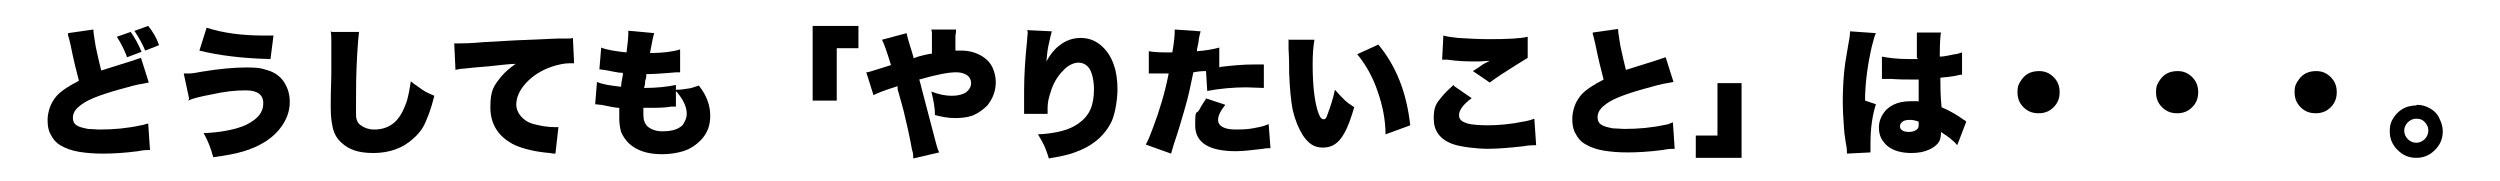
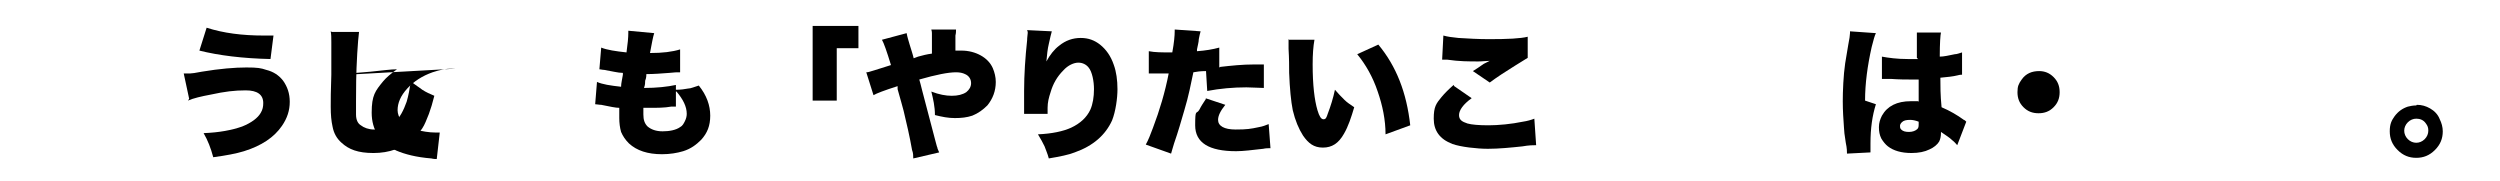
<svg xmlns="http://www.w3.org/2000/svg" width="415" height="30" viewBox="0 0 415 30">
  <g>
    <g id="layer1">
      <g>
-         <path d="M11.3,5.5l4.2-.6c0,.6.2,1.6.4,2.9.3,1.4.6,2.7.9,3.9,1-.3,2.6-.8,4.8-1.5.9-.3,1.5-.5,1.8-.6l1.3,4.1c-1.1.2-2.3.4-3.6.8-3.8,1-6.3,1.9-7.5,2.8-1,.7-1.5,1.4-1.5,2.2s.3,1.2,1,1.5c.5.2,1,.3,1.5.4.6,0,1.3.1,2,.1,2.3,0,4.5-.2,6.8-.7.3,0,.7-.2,1.2-.3l.3,4.4c-.4,0-1.1,0-2,.2-2.3.3-4.2.4-5.8.4s-2.7-.1-4-.3c-1.2-.2-2.3-.6-3.1-1.1-.7-.4-1.2-1-1.6-1.8-.4-.7-.5-1.5-.5-2.4s.3-2.3,1-3.3c.6-1,1.7-1.8,3.1-2.6.2-.1.6-.3,1.1-.6-.4-1.5-.9-3.5-1.4-6-.2-.8-.3-1.3-.4-1.5ZM19.4,6.1l2.3-.8c.7,1,1.3,2.1,1.8,3.3l-2.4.9c-.4-1.1-1-2.3-1.7-3.4ZM22.4,5.1l2.2-.8c.8,1,1.4,2,1.8,3.2l-2.3.9c-.4-1-1-2.1-1.8-3.3Z" />
        <path d="M31.4,16.4l-.9-4.2c.3,0,.7,0,1,0,.3,0,1-.1,2-.3,3-.5,5.5-.7,7.4-.7s2.4.1,3.3.4c1.2.3,2.1.9,2.8,1.8.7,1,1.1,2.1,1.1,3.5s-.4,2.7-1.3,4c-1.3,1.9-3.4,3.3-6.3,4.2-1.3.4-2.9.7-5.1,1-.4-1.5-.9-2.8-1.6-4,2.6-.1,4.7-.5,6.4-1.1,1.5-.6,2.6-1.4,3.1-2.3.3-.5.4-1,.4-1.6,0-1.4-1-2.1-2.9-2.1s-3.5.2-5.8.7c-1.6.3-2.9.6-3.8,1ZM33.1,8.4l1.2-3.8c2.8.9,5.9,1.3,9.5,1.3s1,0,1.6,0l-.5,3.9c-4.6-.1-8.6-.6-11.8-1.4Z" />
        <path d="M55.1,5.3h4.5c-.1.8-.2,1.9-.3,3.6-.2,3.4-.2,6-.2,7.9s0,1.7,0,2.2c0,.9.3,1.5.8,1.8.5.4,1.3.7,2.2.7,1.4,0,2.5-.4,3.4-1.2.9-.8,1.5-2,2-3.4.3-1,.5-2.1.7-3.4.7.6,1.4,1,1.9,1.4.6.4,1.3.7,2,1-.3,1.2-.6,2.2-.9,3-.4,1-.7,1.8-1.1,2.4-.4.6-.9,1.2-1.5,1.7-1.7,1.6-4,2.4-6.6,2.4s-4.1-.6-5.3-1.7c-.8-.7-1.3-1.6-1.5-2.7-.2-.9-.3-1.9-.3-3.3s0-2.3.1-5.3c0-2.9,0-4.7,0-5.4,0-.7,0-1.3-.1-1.8Z" />
-         <path d="M75.6,11.4l-.2-4.2c.4,0,.7,0,.9,0,.5,0,1.8,0,3.9-.2,3-.2,7.1-.4,12.3-.6.3,0,.9,0,1.7,0,.3,0,.6,0,.9-.1l.2,4.2c-.3,0-.5,0-.7,0-.9,0-1.9.2-3.1.6-1.7.6-3.1,1.5-4.2,2.7-1.1,1.2-1.6,2.4-1.6,3.6s1,2.7,2.9,3.2c1.2.3,2.3.5,3.4.5s.4,0,.7,0l-.5,4.4c-.2,0-.5,0-.9-.1-2.5-.2-4.4-.7-5.8-1.3-2.7-1.3-4.1-3.4-4.1-6.3s.6-3.6,1.9-5.2c.5-.6,1.3-1.3,2.3-2-1,0-2.4.2-4.4.4l-2.4.2c-1.1.1-1.7.2-1.9.2-.4,0-.8.1-1.3.2Z" />
+         <path d="M75.6,11.4l-.2-4.2l.2,4.2c-.3,0-.5,0-.7,0-.9,0-1.9.2-3.1.6-1.7.6-3.1,1.5-4.2,2.7-1.1,1.2-1.6,2.4-1.6,3.6s1,2.7,2.9,3.2c1.2.3,2.3.5,3.4.5s.4,0,.7,0l-.5,4.4c-.2,0-.5,0-.9-.1-2.5-.2-4.4-.7-5.8-1.3-2.7-1.3-4.1-3.4-4.1-6.3s.6-3.6,1.9-5.2c.5-.6,1.3-1.3,2.3-2-1,0-2.4.2-4.4.4l-2.4.2c-1.1.1-1.7.2-1.9.2-.4,0-.8.1-1.3.2Z" />
        <path d="M112.2,14.9c.8,0,1.5-.1,2-.2.5,0,1.1-.3,1.8-.5,1.3,1.6,1.9,3.3,1.9,5s-.5,2.9-1.5,4c-.8.8-1.7,1.5-3,1.9-1,.3-2.2.5-3.5.5-2.4,0-4.2-.6-5.5-1.8-.6-.6-1-1.2-1.3-1.9-.2-.7-.3-1.5-.3-2.3s0-1,0-1.5v-.2c-.6,0-1.5-.2-3-.5-.4,0-.7-.1-1-.1l.3-3.7c.9.4,2.2.6,4,.8,0-.6.2-1.3.3-2v-.3c-.8,0-1.9-.3-3.1-.5-.3,0-.6-.1-.8-.1l.3-3.6c1,.4,2.4.6,4.2.8.2-1.4.3-2.5.3-3.2s0-.2,0-.4l4.3.4c-.2.6-.4,1.7-.7,3.3,2.1,0,3.7-.2,5-.6v3.8c-.5,0-1,0-1.8.1-1.3.1-2.6.2-3.8.2,0,.2,0,.6-.2,1.1,0,.3,0,.7-.2,1.2,2.1,0,3.9-.2,5.3-.5v1ZM112.2,15.2v2.5c-.2,0-.5,0-.8,0-1.1.2-2.3.2-3.6.2s-.5,0-1,0c0,.3,0,.7,0,1.1,0,.9.2,1.5.7,2,.6.5,1.4.8,2.5.8s2.2-.2,2.9-.7c.4-.2.6-.6.8-1,.2-.4.3-.8.3-1.2,0-1.2-.6-2.4-1.7-3.7Z" />
        <path d="M138.9,16.7h-4V4.3h7.6v3.7h-3.6v8.7Z" />
        <path d="M151.4,9.7h.2c0,0,.8-.3.8-.3.7-.2,1.5-.4,2.3-.5,0-.4,0-.9,0-1.6,0-.9,0-1.4,0-1.7,0-.2,0-.4-.1-.7h4.1c0,.3,0,.6-.1,1,0,.3,0,1,0,2v.5c.4,0,.7,0,1,0,1.2,0,2.3.3,3.2.8.9.5,1.6,1.2,2,2.1.3.7.5,1.5.5,2.3,0,1.5-.5,2.8-1.4,3.9-.7.7-1.5,1.3-2.5,1.7-.9.3-1.8.4-2.9.4s-2.1-.2-3.3-.5c0-1.4-.3-2.7-.6-3.9,1.3.5,2.4.7,3.4.7s1.8-.2,2.4-.6c.5-.4.8-.9.8-1.5s-.3-1.2-1-1.5c-.4-.2-.9-.3-1.5-.3-1.3,0-3.3.4-6.1,1.2.1.4.3,1,.5,1.9.5,1.9,1.2,4.6,2.1,8,.2.7.3,1.2.4,1.4,0,.2.2.5.3.8l-4.3,1c0-.4,0-.9-.2-1.4-.4-2.3-.9-4.4-1.4-6.5-.2-.7-.5-1.9-1-3.6v-.5c-2.2.7-3.5,1.2-4,1.5l-1.2-3.8c.3,0,.6-.1.9-.2.1,0,.6-.2,1.3-.4,1-.3,1.6-.5,1.9-.6-.7-2.3-1.2-3.7-1.5-4.2l4.1-1.1c.1.6.3,1.2.5,1.9.2.7.5,1.5.7,2.4Z" />
        <path d="M170.5,5l4.1.2c-.1.4-.3,1.1-.5,2.1-.2.8-.3,1.8-.4,2.9.6-1.1,1.3-2,2.1-2.6,1.1-.9,2.3-1.3,3.6-1.3s2.3.4,3.2,1.1c1,.8,1.8,1.9,2.3,3.4.4,1.1.6,2.5.6,4s-.3,3.7-.9,5.2c-1.1,2.4-3.1,4.2-6.2,5.3-1,.4-2.5.7-4.3,1-.2-.8-.5-1.4-.7-2-.3-.6-.6-1.2-1.1-2,2.3-.1,4.2-.5,5.5-1.1,1.5-.7,2.6-1.7,3.2-3,.4-.9.6-2.1.6-3.4s-.3-2.9-.9-3.6c-.4-.5-1-.8-1.7-.8s-1.7.4-2.5,1.3c-1,1-1.7,2.2-2.1,3.6-.3.9-.5,1.7-.5,2.6,0,.2,0,.5,0,1h-3.9c0-.1,0-.3,0-.4s0-.6,0-1.4c0-.6,0-1.3,0-2,0-2.7.2-5.6.5-8.4,0-.5.1-1,.1-1.2v-.2Z" />
        <path d="M202.6,11.1c1.8-.2,3.6-.4,5.6-.4s1,0,1.6,0v3.9c-.9,0-1.9-.1-2.9-.1-2.2,0-4.4.2-6.5.6l-.2-3.3c-.9,0-1.6.1-2.1.2-.4,1.9-.8,4-1.5,6.3-.5,1.7-1,3.5-1.7,5.5-.2.7-.4,1.3-.5,1.7l-4.2-1.5c.4-.7.8-1.7,1.2-2.8,1.1-2.9,2-5.9,2.6-9h-.4c-.6,0-1.4,0-2.2,0h-.2c0,0-.3,0-.5,0v-3.7c1,.2,2.2.2,3.6.2h.3c.3-1.6.4-2.8.4-3.5v-.3l4.3.3c-.1.3-.2.8-.3,1.3,0,.5-.2,1.1-.3,1.7v.3c1.4-.1,2.6-.3,3.7-.6v3.3ZM200.1,16.3l3.3,1.1c-.8,1-1.2,1.8-1.2,2.5,0,1,1,1.6,2.9,1.6s2.5-.1,3.9-.4c.6-.1,1.1-.3,1.6-.5l.3,4c-.3,0-.8,0-1.2.1-1.8.2-3.3.4-4.5.4-4.5,0-6.8-1.4-6.8-4.3s.2-1.7.7-2.6c.3-.6.7-1.2,1.1-1.8Z" />
        <path d="M213.8,6.6h4.4c-.2,1.1-.3,2.4-.3,4.1,0,3.4.3,5.9.8,7.6.3,1,.6,1.5,1,1.5s.5-.3.7-.9c.5-1.3.9-2.6,1.2-4,.5.6,1.1,1.2,1.6,1.7.4.4,1,.8,1.6,1.2-.5,1.7-1,3.2-1.7,4.4-.9,1.6-2,2.3-3.5,2.3s-2.4-.7-3.3-2c-.7-1.1-1.3-2.5-1.7-4.2-.3-1.5-.5-3.6-.6-6.2,0-1,0-2.4-.1-4,0-.6,0-1.1,0-1.6ZM225.3,9l3.5-1.6c3,3.6,4.7,8,5.3,13.4l-4.1,1.5c0-2.4-.5-4.8-1.3-7.1-.8-2.4-2-4.5-3.4-6.2Z" />
        <path d="M241.4,14.3l2.9,2c-1.4,1-2.1,2-2.1,2.8s.5,1.1,1.4,1.4c.7.2,1.9.3,3.5.3s3.8-.2,5.7-.6c.7-.1,1.4-.3,1.9-.5l.3,4.4c-.4,0-1.2,0-2.3.2-1.9.2-3.9.4-5.7.4s-4.5-.3-5.9-.8c-2.1-.8-3.1-2.2-3.1-4.2s.4-2.5,1.3-3.6c.5-.6,1.2-1.3,2-2ZM239.4,9.8l.2-3.9c.7.2,1.5.3,2.5.4,1.6.1,3.3.2,5.1.2,3.1,0,5.2-.1,6.4-.4v3.5c-.3.2-1,.6-2.1,1.3-1.6,1-3,1.9-4.2,2.8l-2.8-1.9c.5-.3,1.1-.7,1.8-1.2.2-.1.4-.2.6-.3,0,0,.2-.1.4-.2-.6,0-1.2.1-1.9.1-1.5,0-3.2,0-5.2-.3-.3,0-.5,0-.8,0Z" />
-         <path d="M264.4,5.4l4.2-.6c0,.6.2,1.6.4,2.9.3,1.4.6,2.7.9,3.9,1-.3,2.6-.8,4.8-1.5.9-.3,1.5-.5,1.8-.6l1.3,4.1c-1.1.2-2.3.4-3.6.8-3.8,1-6.3,1.9-7.5,2.8-1,.7-1.5,1.4-1.5,2.2s.3,1.2,1,1.5c.5.2,1,.3,1.5.4.6,0,1.3.1,2,.1,2.3,0,4.5-.2,6.8-.7.3,0,.7-.2,1.2-.4l.3,4.4c-.4,0-1.1,0-2,.2-2.3.3-4.2.4-5.8.4s-2.7-.1-4-.3c-1.2-.2-2.3-.6-3.1-1.1-.7-.4-1.2-1-1.6-1.8-.4-.7-.5-1.5-.5-2.4s.3-2.3,1-3.3c.6-1,1.7-1.8,3.1-2.6.2-.1.6-.3,1.1-.6-.4-1.5-.9-3.5-1.4-6-.2-.8-.3-1.3-.4-1.5Z" />
-         <path d="M285.1,13.8h4v12.4h-7.6v-3.7h3.6v-8.7Z" />
        <path d="M307.1,5.2l4.3.3c-.2.4-.4,1.1-.7,2.3-.7,3.1-1.1,6.1-1.1,8.9l1.8.6c-.6,1.9-.9,4-.9,6.5v.6c0,.1,0,.4,0,.9l-3.9.2c0-.3,0-.9-.2-1.8-.2-1.2-.3-2.1-.3-2.5-.1-1.4-.2-2.8-.2-4.4s.1-4.3.4-6.3c.1-.7.3-1.7.5-3,.2-1,.3-1.7.3-2v-.2ZM318.2,9.6v-1.4c0-1.2,0-1.9,0-2.2,0-.2,0-.4,0-.6h4c-.1.4-.2,1.8-.2,4,.7,0,1.5-.2,2.5-.4.4,0,.8-.2,1.2-.3v3.7c0,0-.4,0-.7.1-.8.2-1.8.3-2.9.4,0,1.3,0,2.9.2,4.9,1.4.6,2.6,1.3,3.7,2.1.1,0,.3.2.4.3l-1.5,3.9c-.2-.2-.4-.5-.8-.8-.5-.5-1.2-.9-1.9-1.4v.2c0,.5-.1,1-.3,1.4-.3.5-.9,1-1.6,1.3-.8.4-1.8.6-3,.6-1.7,0-3-.4-3.9-1.1-.4-.3-.8-.8-1.1-1.3-.3-.6-.4-1.2-.4-1.9s.2-1.3.5-1.9c.9-1.6,2.5-2.4,4.8-2.4s.9,0,1.3.1c0-.4,0-1,0-1.8,0-.7,0-1.3,0-1.9-.4,0-.8,0-1.3,0-.8,0-1.9,0-3.3-.1-.7,0-1.1,0-1.2,0s-.2,0-.3,0v-3.7c1.1.2,2.5.4,4.3.4s1,0,1.7,0ZM318.5,20.2c-.5-.2-1-.3-1.4-.3-.7,0-1.1.1-1.4.4-.2.2-.3.4-.3.6s0,.4.2.6c.3.3.7.4,1.3.4s1.1-.2,1.4-.5c.2-.2.2-.5.2-.9v-.4Z" />
        <path d="M338.5,11.8c.9,0,1.7.3,2.4,1,.7.7,1,1.5,1,2.5s-.3,1.8-1,2.5c-.7.7-1.5,1-2.5,1s-1.8-.3-2.5-1c-.7-.7-1-1.5-1-2.5s.2-1.4.7-2.1c.7-1,1.7-1.4,2.9-1.4Z" />
-         <path d="M361.5,11.8c.9,0,1.7.3,2.4,1,.7.7,1,1.5,1,2.5s-.3,1.8-1,2.5c-.7.7-1.5,1-2.5,1s-1.8-.3-2.5-1c-.7-.7-1-1.5-1-2.5s.2-1.4.7-2.1c.7-1,1.7-1.4,2.9-1.4Z" />
-         <path d="M384.5,11.8c.9,0,1.7.3,2.4,1,.7.7,1,1.5,1,2.5s-.3,1.8-1,2.5c-.7.7-1.5,1-2.5,1s-1.8-.3-2.5-1c-.7-.7-1-1.5-1-2.5s.2-1.4.7-2.1c.7-1,1.7-1.4,2.9-1.4Z" />
        <path d="M401.2,17.4c.8,0,1.5.2,2.2.6.7.4,1.3,1,1.6,1.8.3.6.5,1.3.5,2,0,1.2-.4,2.2-1.3,3.1-.9.9-1.9,1.3-3.1,1.3s-2.2-.4-3.1-1.3c-.9-.9-1.3-1.9-1.3-3.1s.3-1.8.8-2.5c.6-.8,1.3-1.3,2.2-1.6.4-.1.9-.2,1.4-.2ZM401.1,19.7c-.5,0-1,.2-1.4.6-.4.4-.6.9-.6,1.4s.2,1,.6,1.4c.4.4.9.6,1.4.6s1-.2,1.4-.6c.4-.4.6-.9.6-1.4s-.1-.8-.4-1.2c-.4-.6-1-.8-1.6-.8Z" />
      </g>
    </g>
  </g>
</svg>